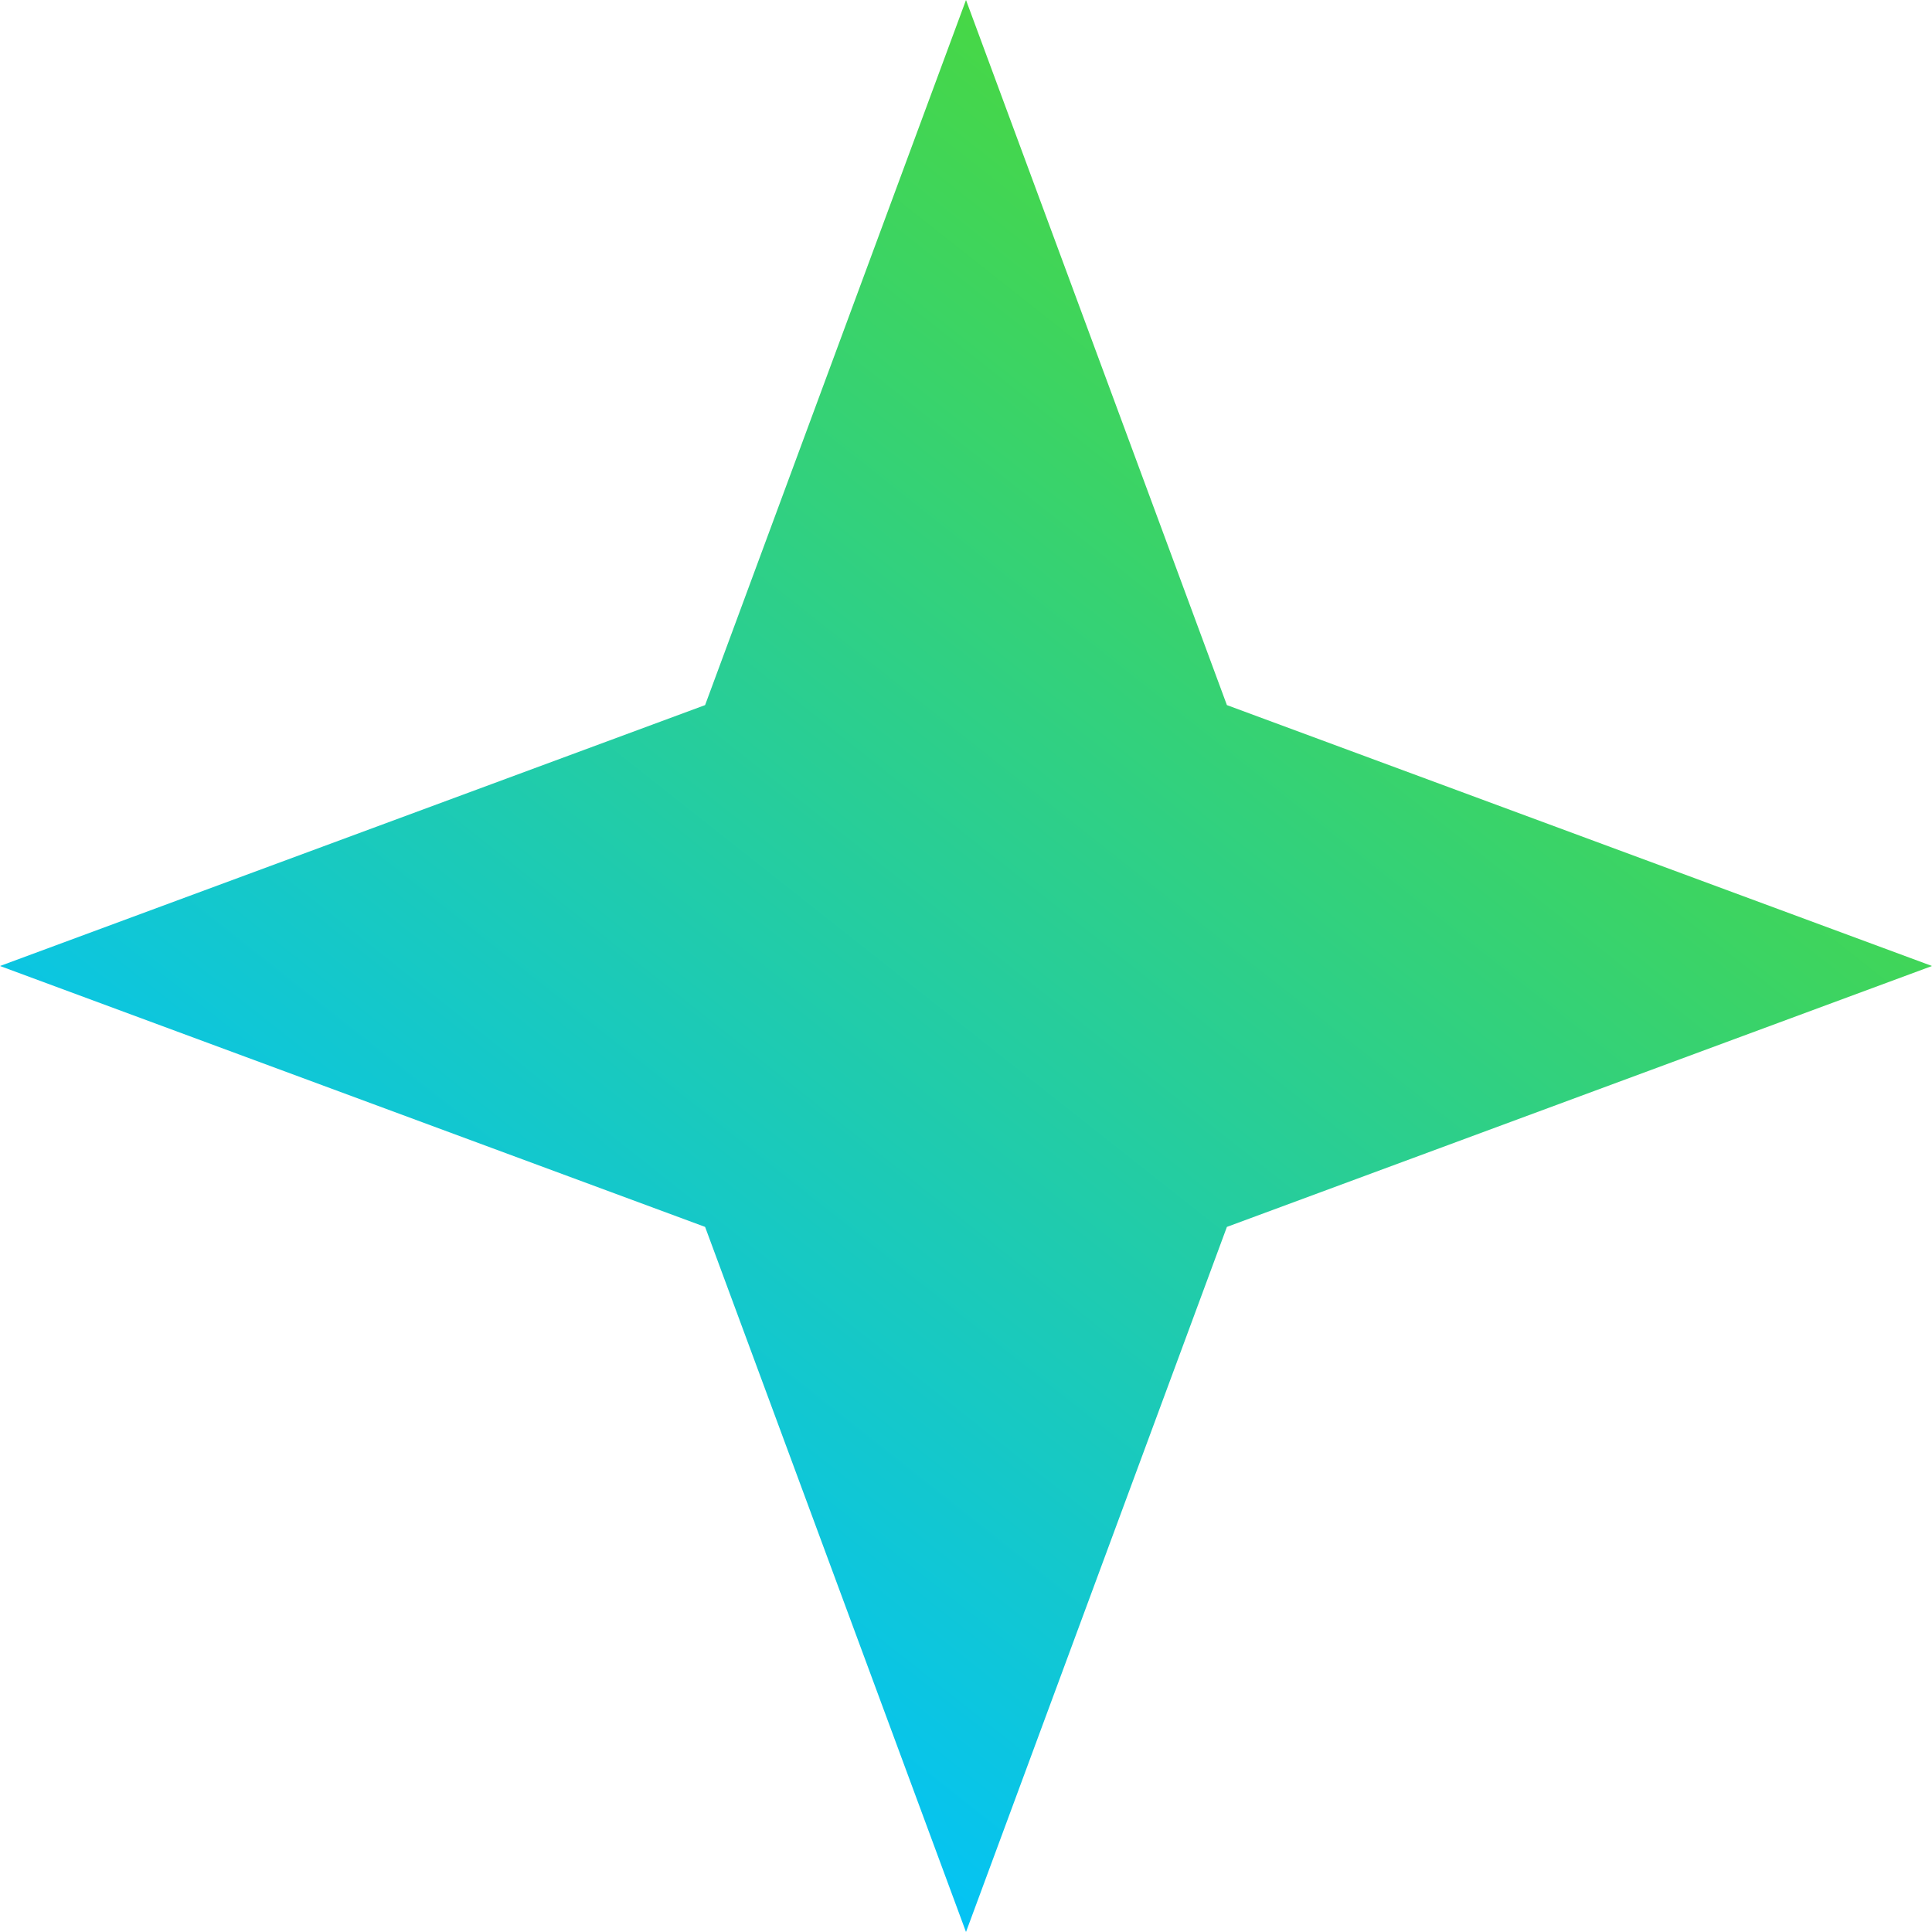
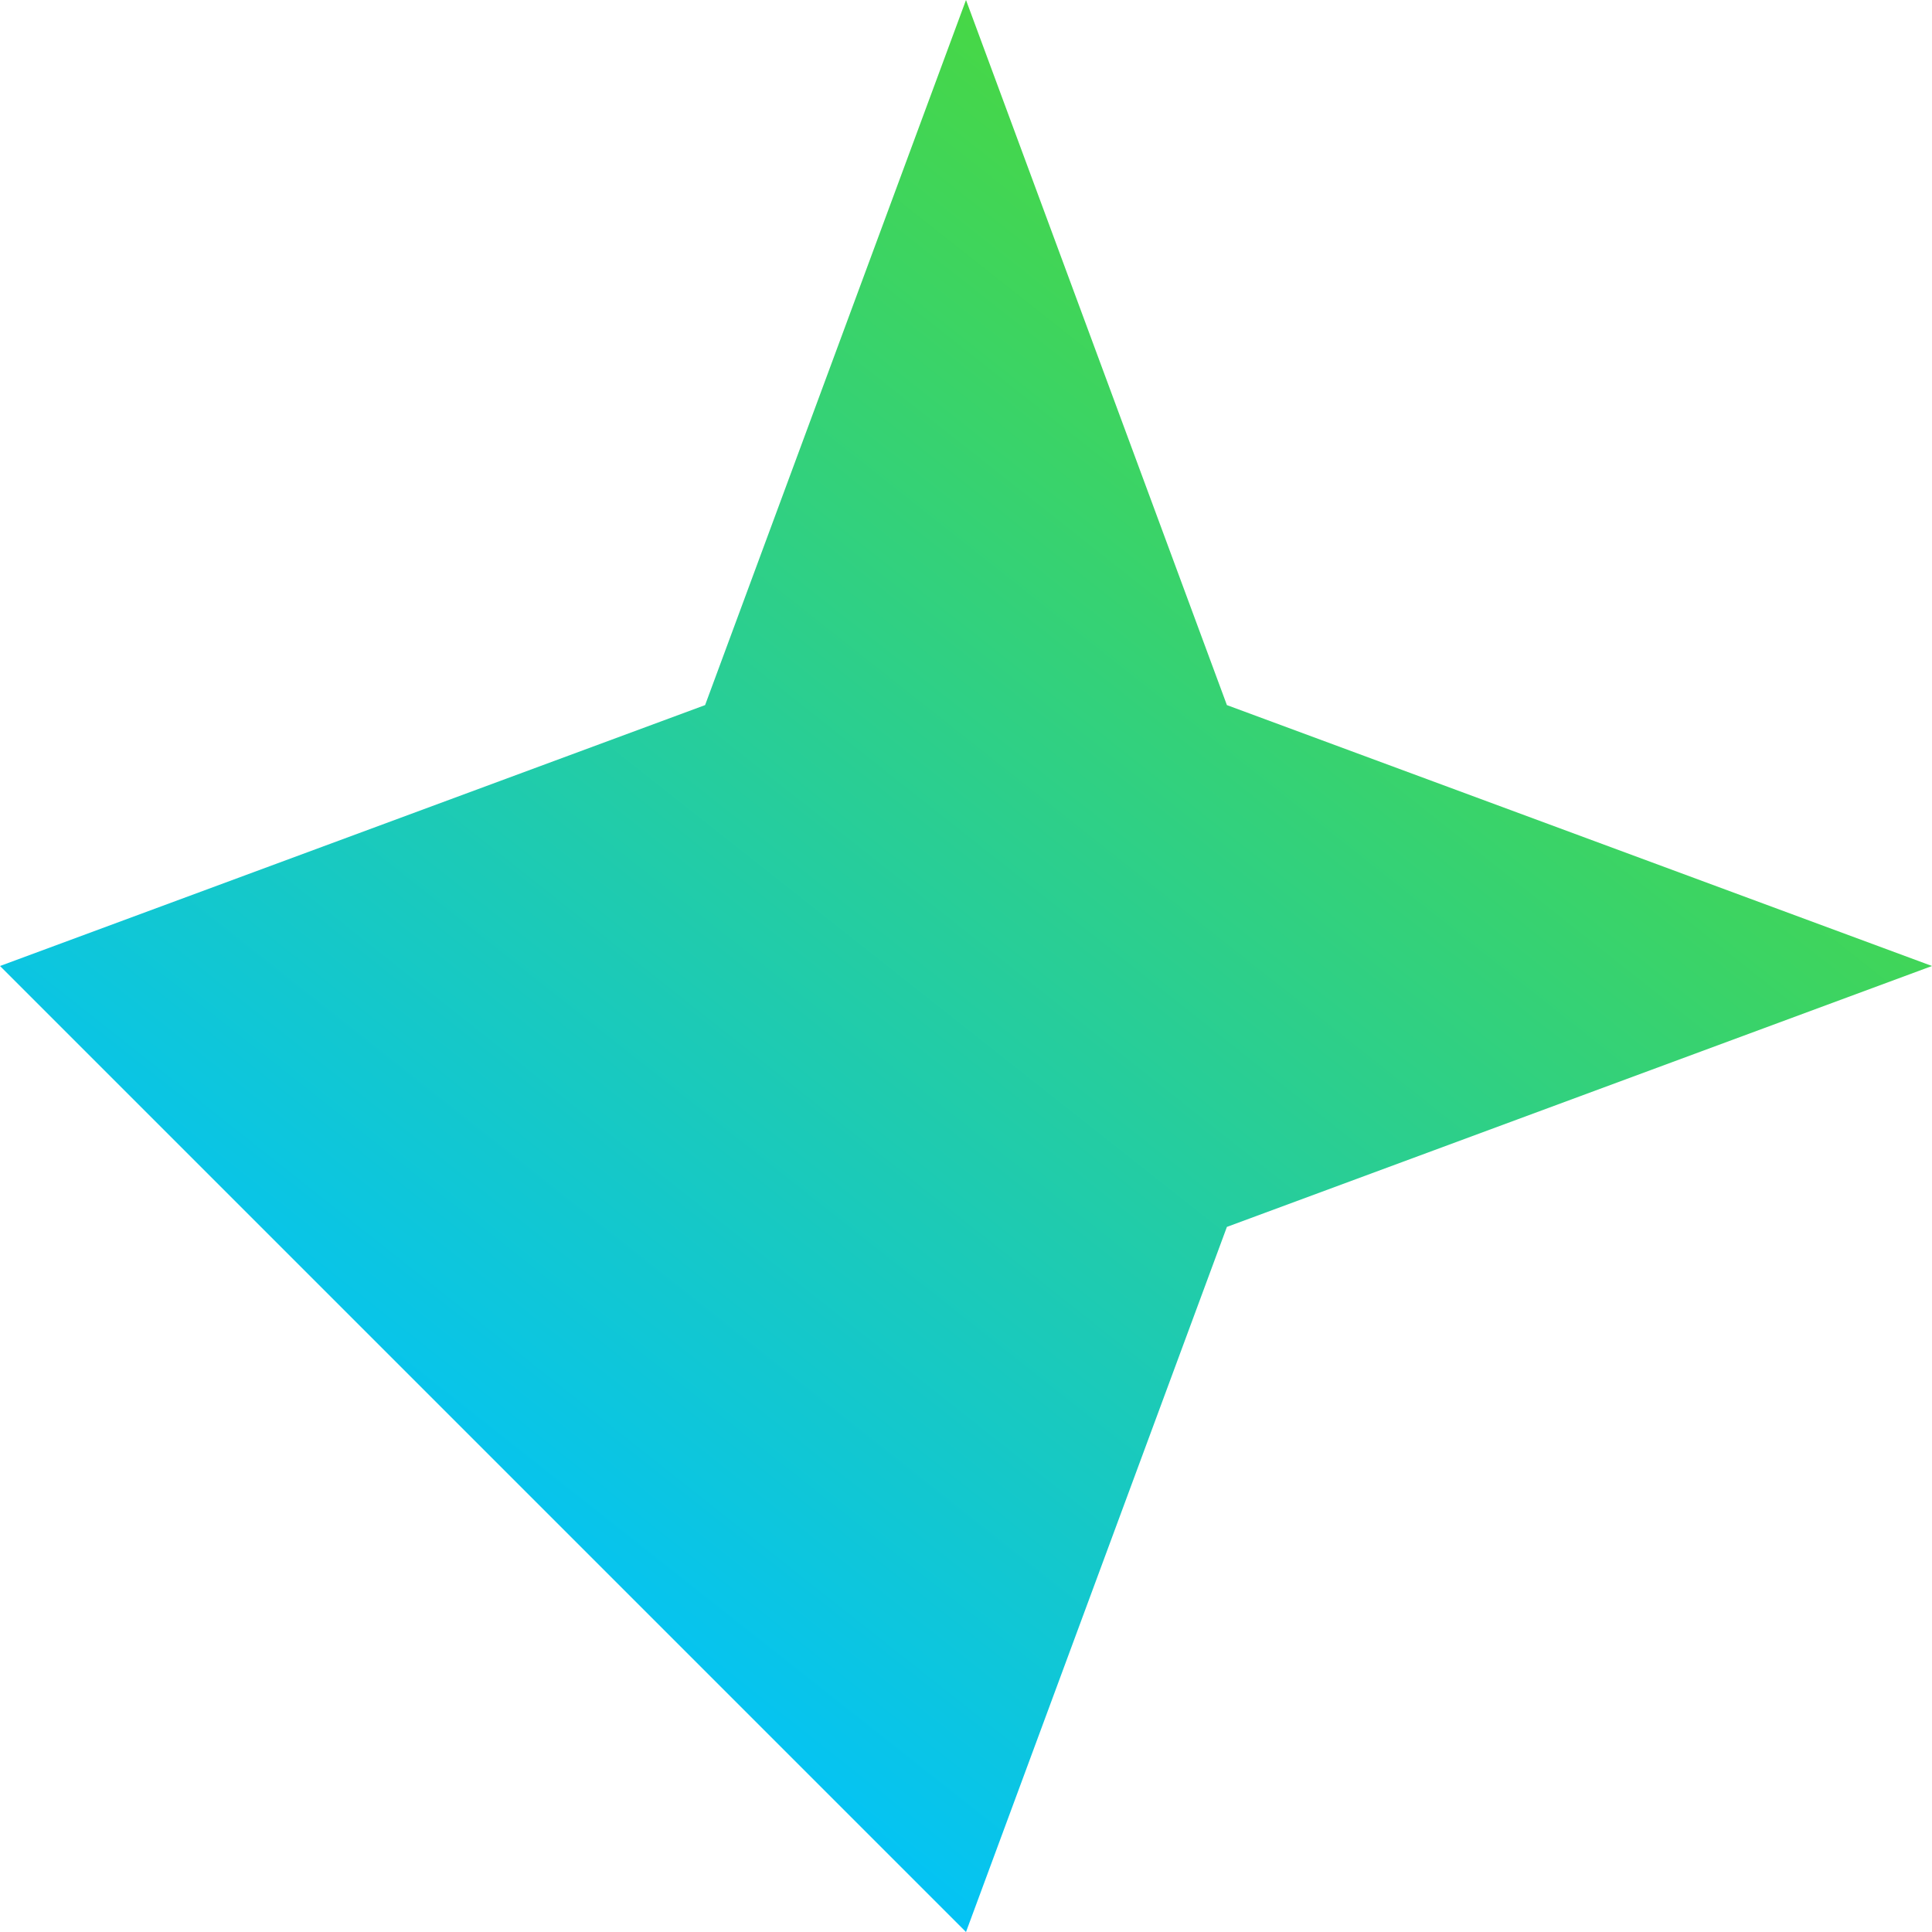
<svg xmlns="http://www.w3.org/2000/svg" width="95" height="95" viewBox="0 0 95 95" fill="none">
-   <path d="M47.5 0L60.329 34.671L95 47.5L60.329 60.329L47.5 95L34.671 60.329L0 47.5L34.671 34.671L47.5 0Z" fill="url(#paint0_linear_14_1133)" />
+   <path d="M47.5 0L60.329 34.671L95 47.5L60.329 60.329L47.5 95L0 47.5L34.671 34.671L47.5 0Z" fill="url(#paint0_linear_14_1133)" />
  <defs>
    <linearGradient id="paint0_linear_14_1133" x1="95" y1="0" x2="12.275" y2="104.699" gradientUnits="userSpaceOnUse">
      <stop stop-color="#62DF00" />
      <stop offset="0.812" stop-color="#00C2FF" />
    </linearGradient>
  </defs>
</svg>